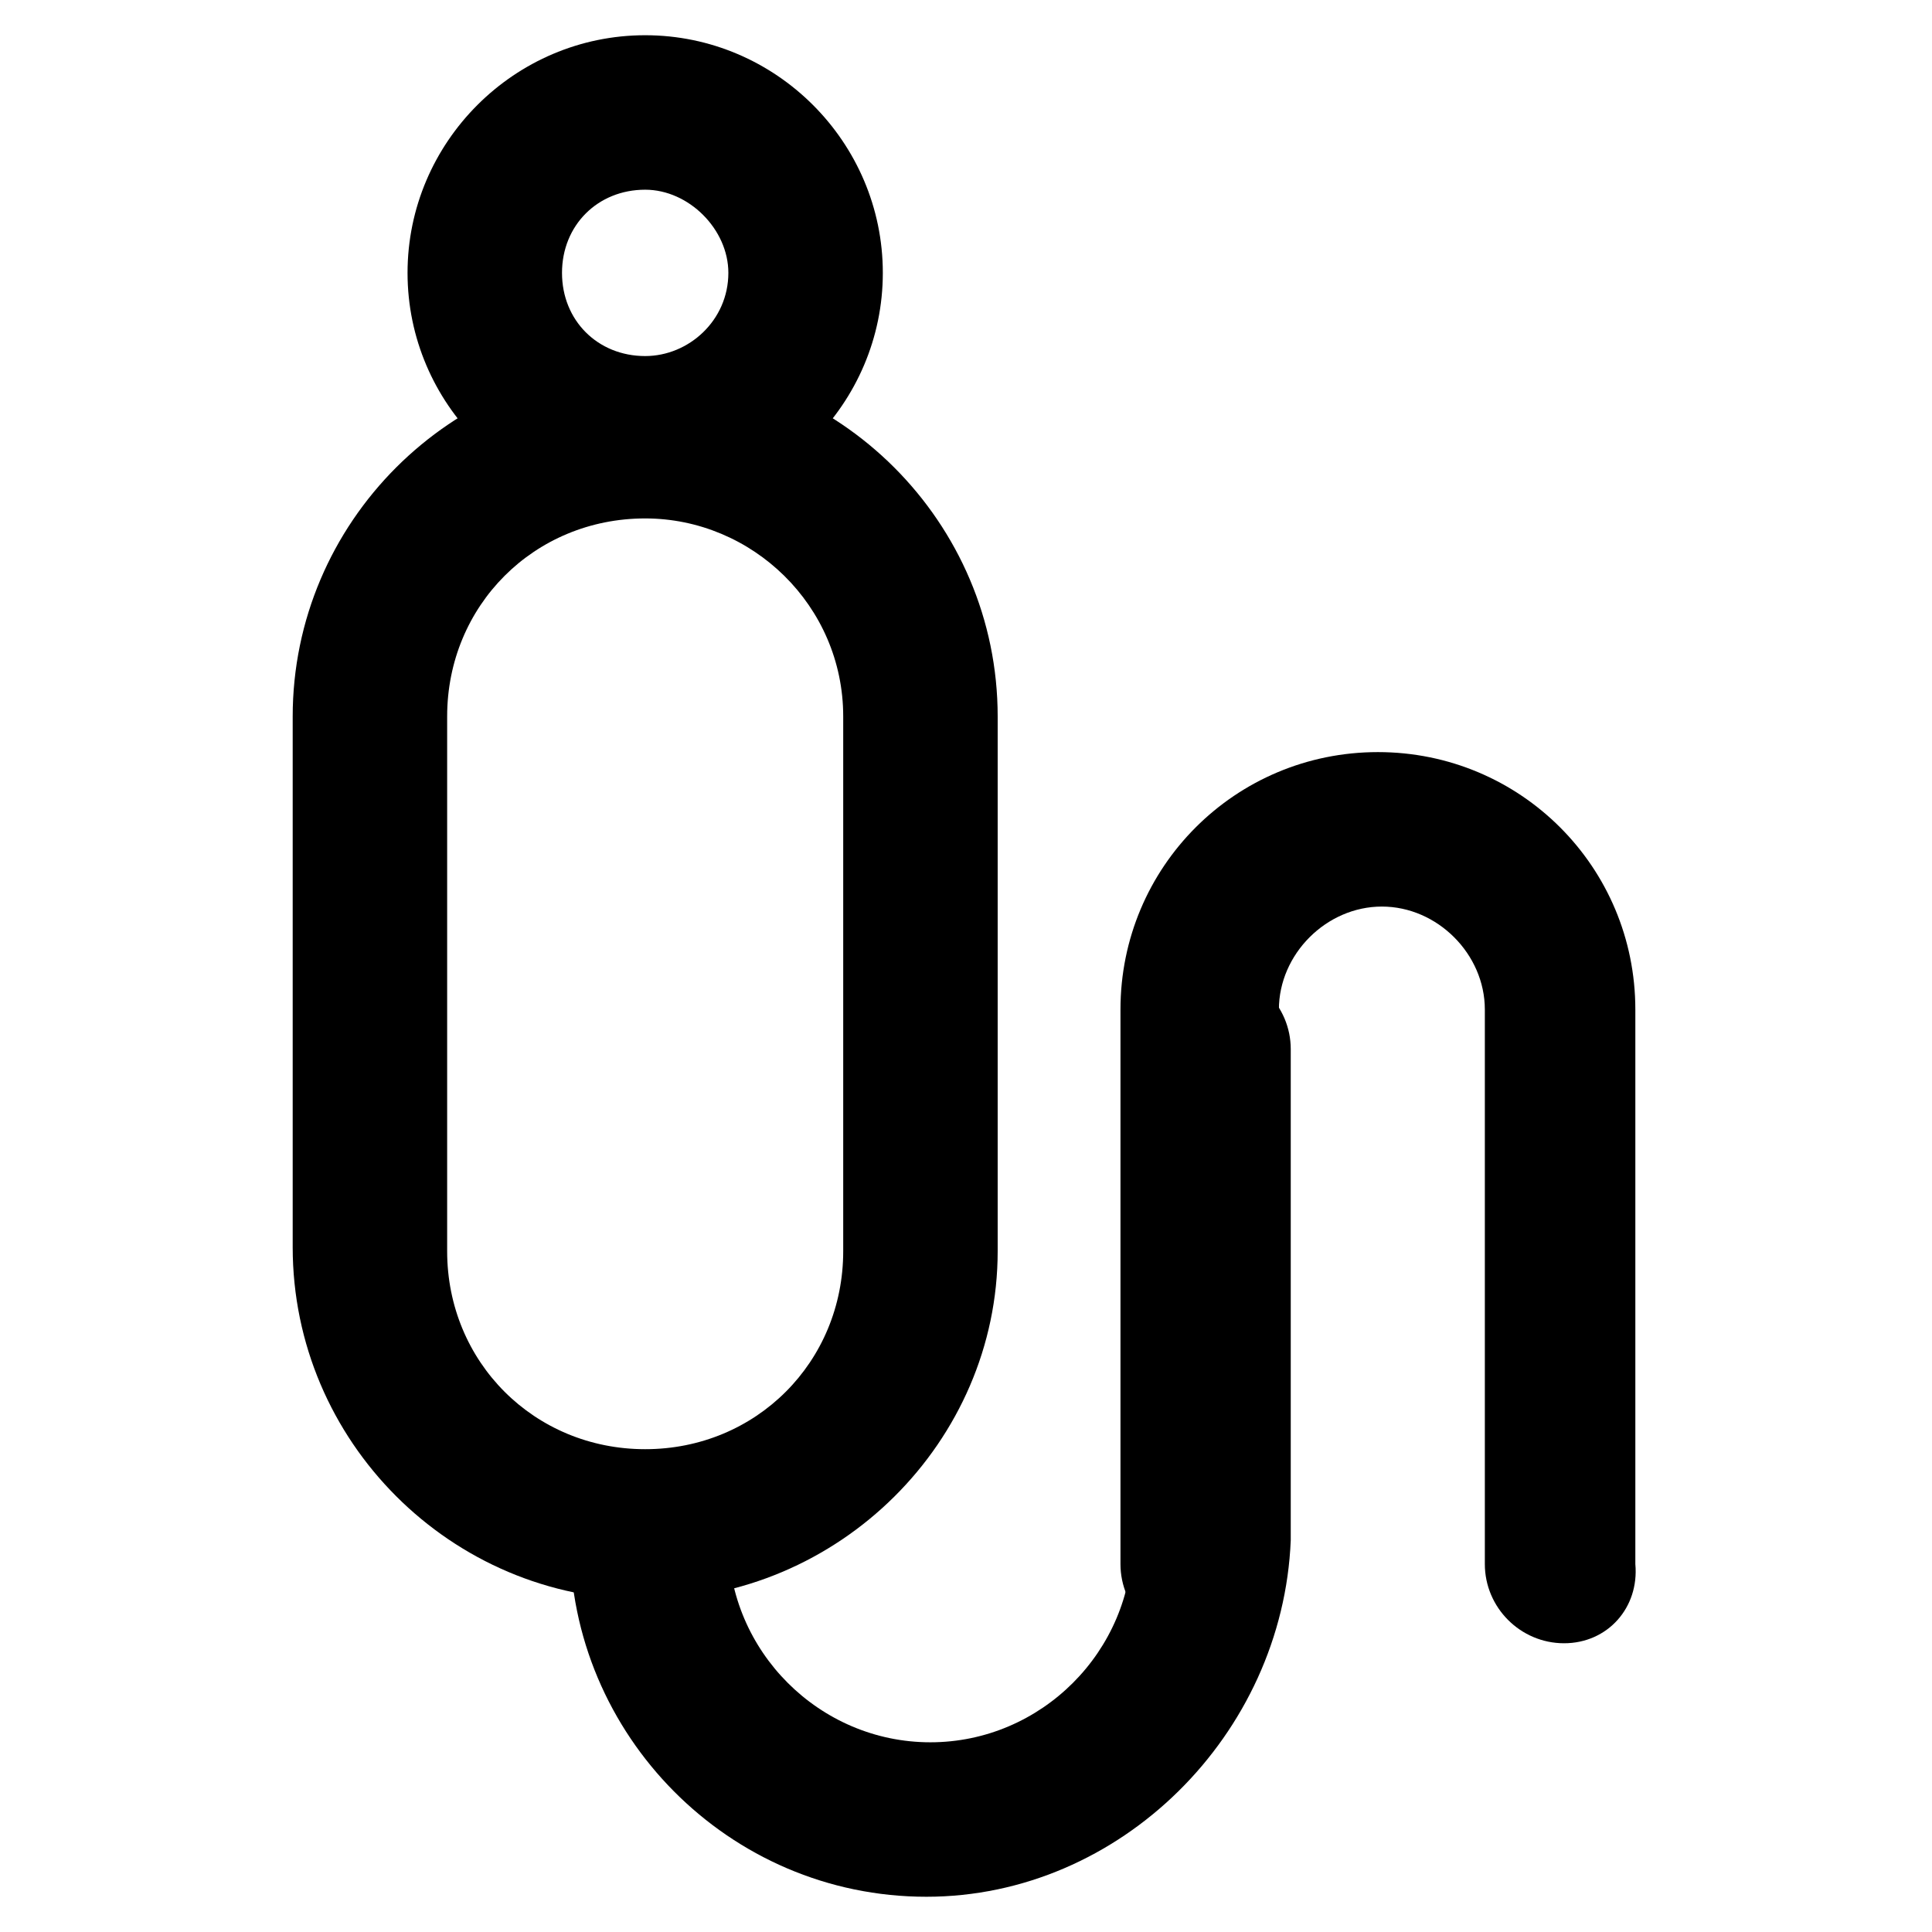
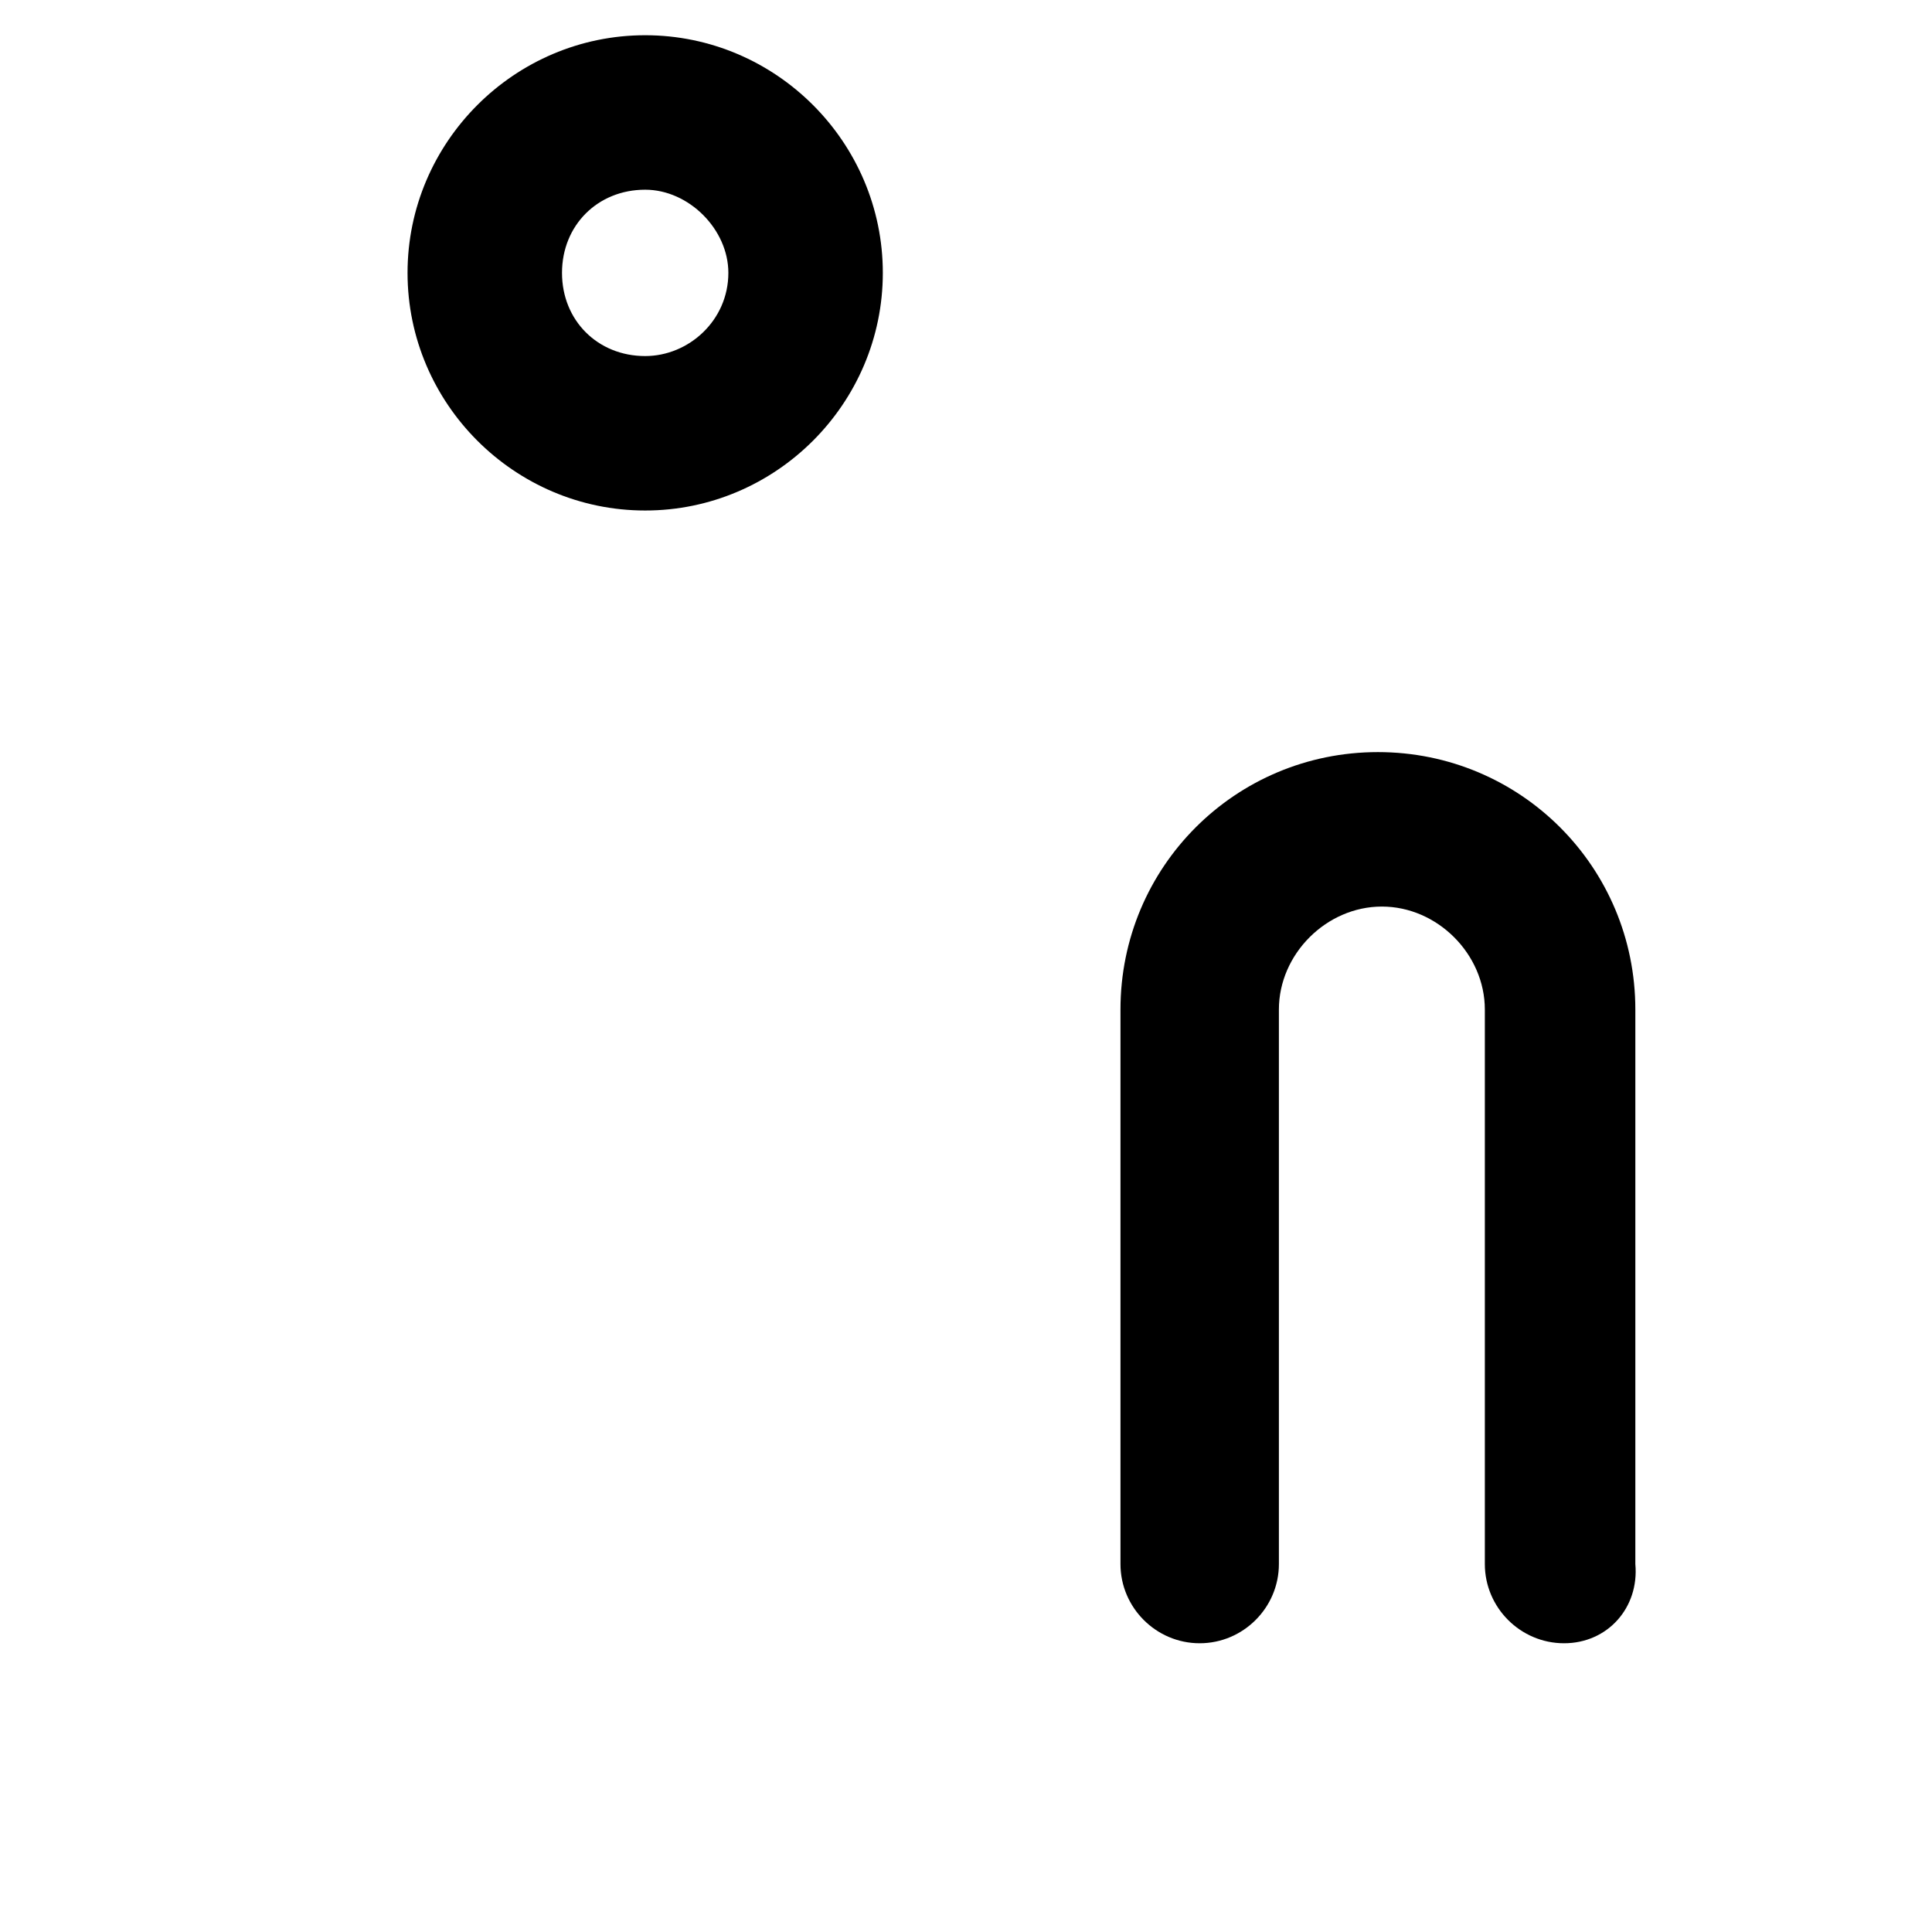
<svg xmlns="http://www.w3.org/2000/svg" fill="#000000" width="800px" height="800px" version="1.1" viewBox="144 144 512 512">
  <g>
-     <path d="m314.98 567.93c-51.43 0-93.414-41.984-93.414-93.414v-140.64c0-51.43 41.984-93.414 93.414-93.414 51.43 0 93.414 41.984 93.414 93.414v141.7c0 50.379-41.984 92.363-93.414 92.363zm0-286.54c-29.391 0-52.48 23.09-52.48 52.48v141.7c0 29.391 23.09 52.48 52.48 52.48s52.48-23.09 52.48-52.48v-141.7c0-29.391-24.141-52.48-52.48-52.48z" />
    <path d="m314.98 279.29c-34.637 0-62.977-28.34-62.977-62.977 0-34.637 28.34-62.977 62.977-62.977s62.977 28.34 62.977 62.977c0 34.637-28.34 62.977-62.977 62.977zm0-85.016c-12.594 0-22.043 9.445-22.043 22.043 0 12.594 9.445 22.043 22.043 22.043 11.547-0.004 22.043-9.449 22.043-22.047 0-11.543-10.496-22.039-22.043-22.039z" />
-     <path d="m389.5 646.66c-52.48 0-94.465-43.035-94.465-94.465 0-11.547 9.445-20.992 20.992-20.992s20.992 9.445 20.992 20.992c0 29.391 24.141 53.531 53.531 53.531 29.391 0 53.531-24.141 53.531-53.531l-0.004-130.15c0-11.547 9.445-20.992 20.992-20.992s20.992 9.445 20.992 20.992v130.15c-2.102 51.43-45.133 94.465-96.562 94.465z" />
    <path d="m558.49 579.48c-11.547 0-20.992-9.445-20.992-20.992v-146.95c0-14.695-12.594-27.289-27.289-27.289-14.695 0-27.289 12.594-27.289 27.289v146.95c0 11.547-9.445 20.992-20.992 20.992s-20.992-9.445-20.992-20.992v-146.95c0-37.785 30.438-68.223 68.223-68.223s68.223 30.438 68.223 68.223v146.95c1.051 11.547-7.344 20.992-18.891 20.992z" />
  </g>
</svg>